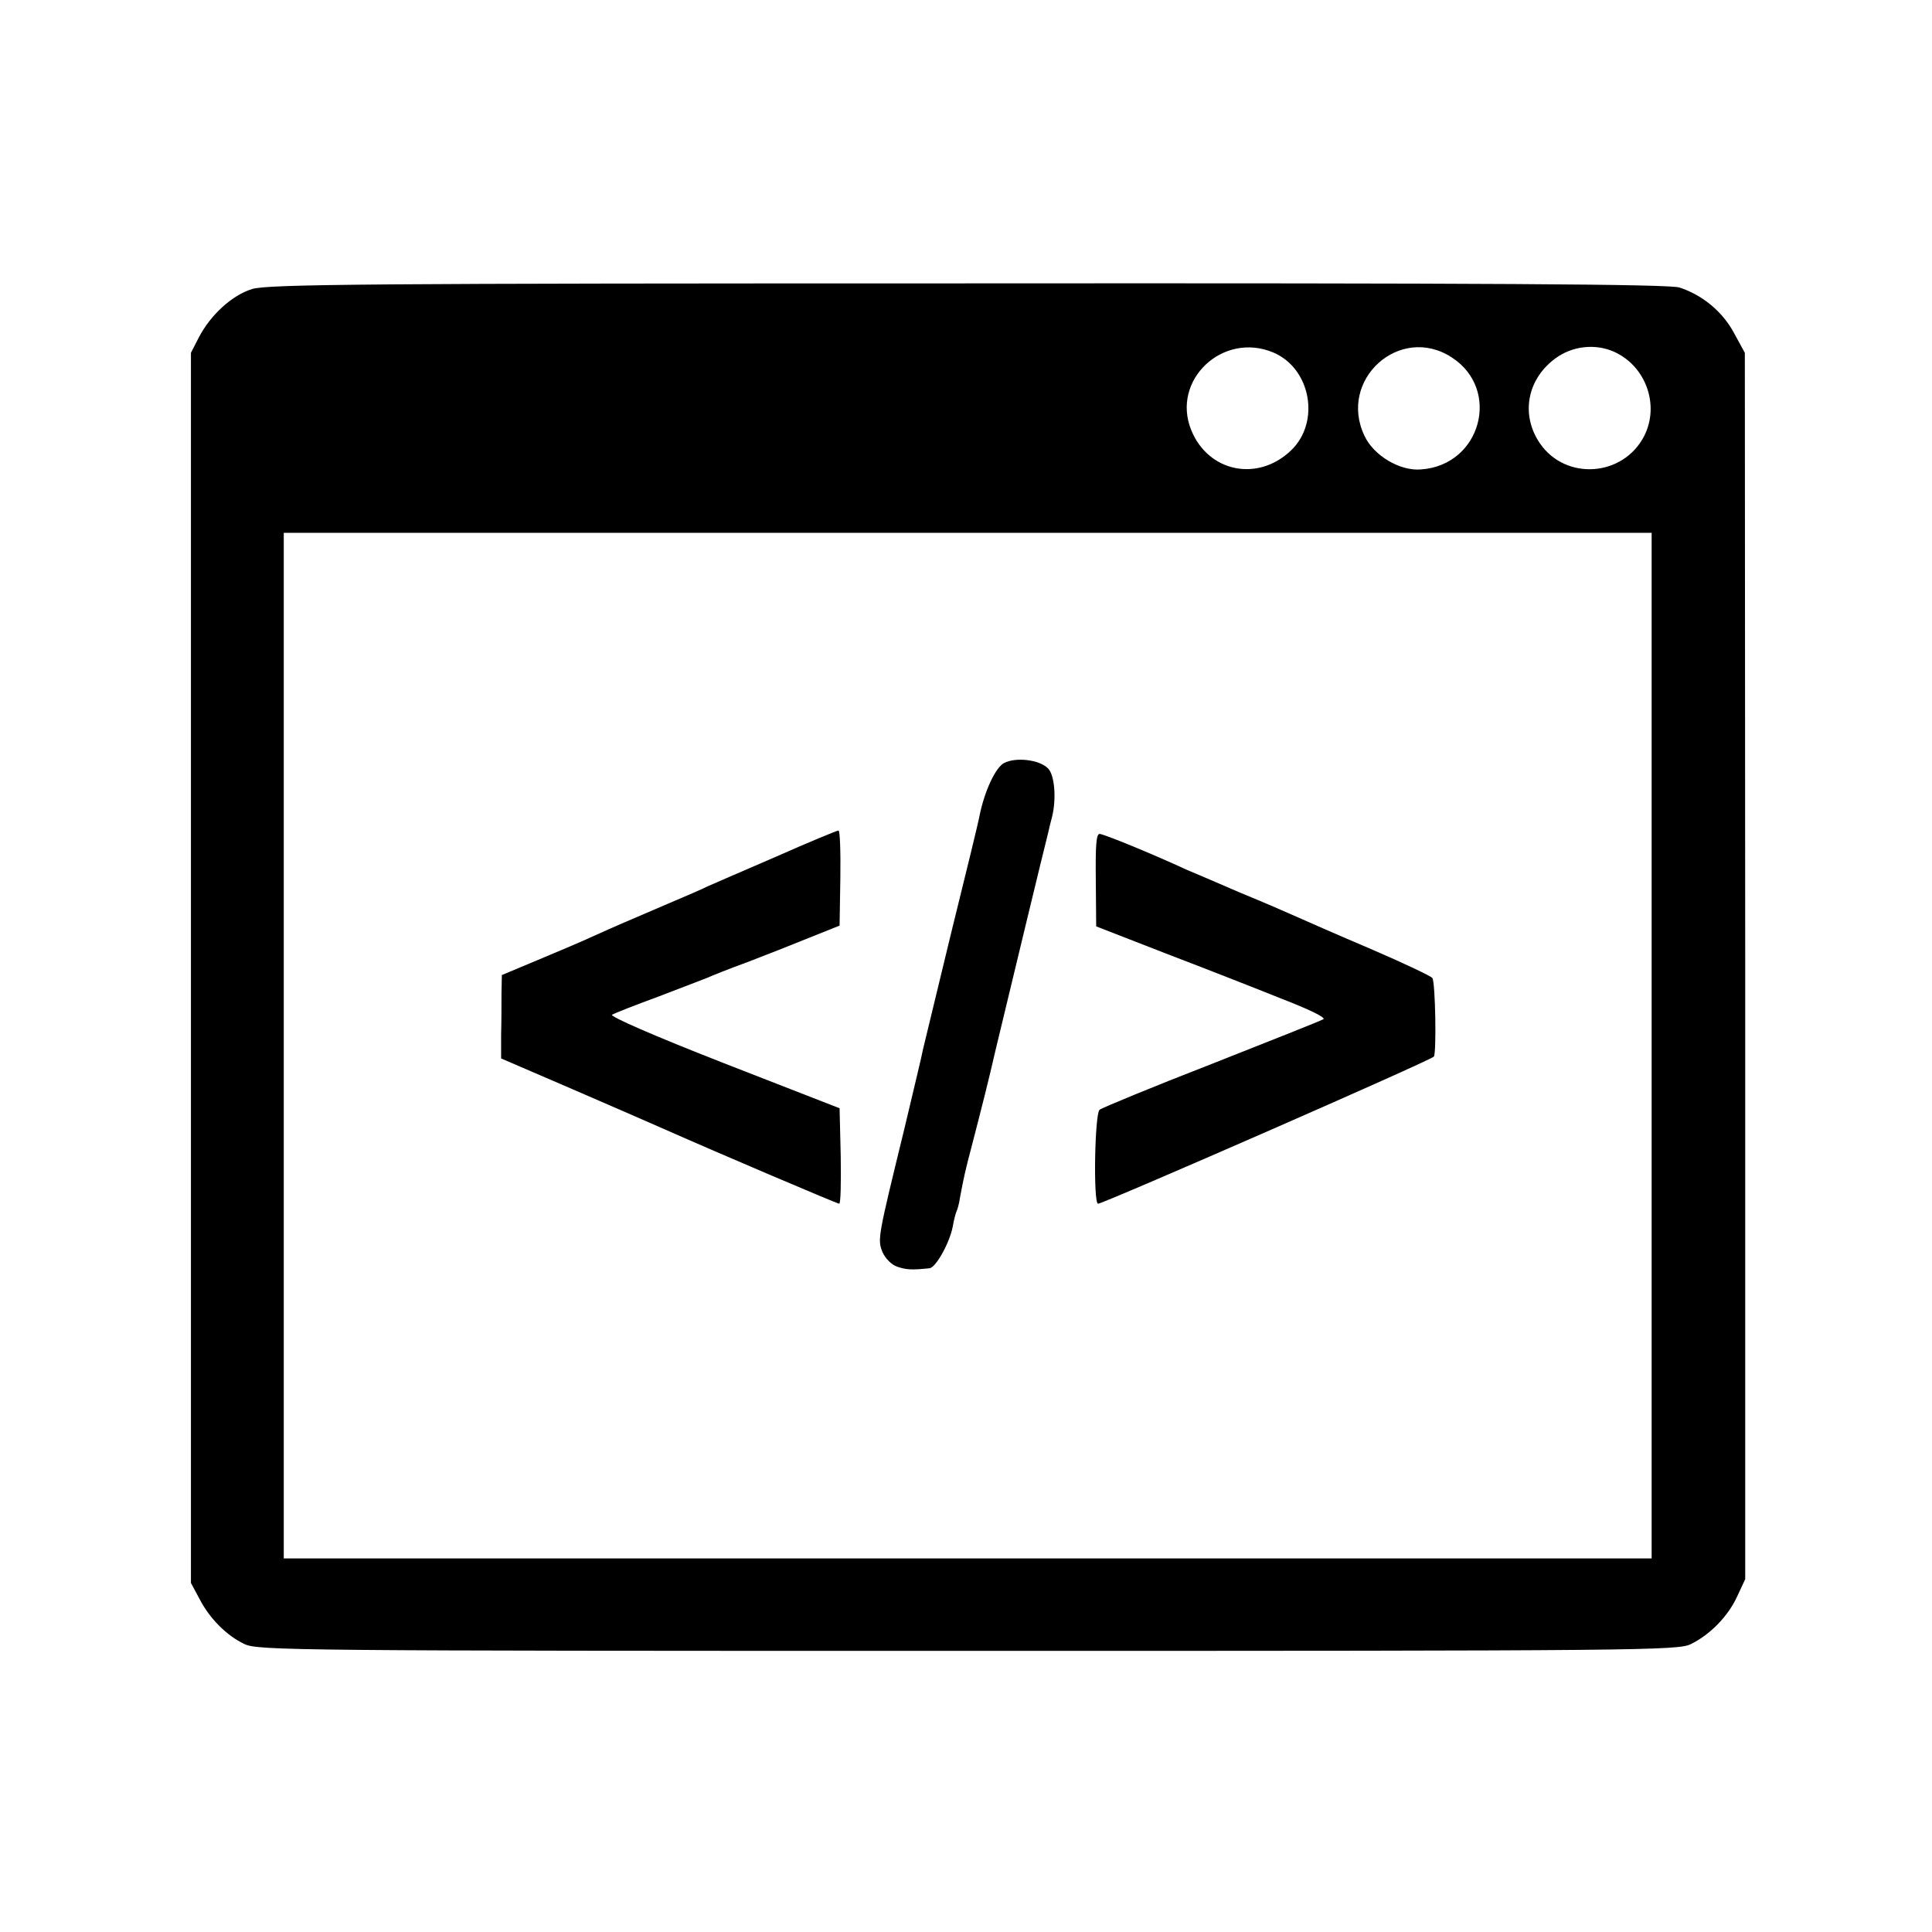
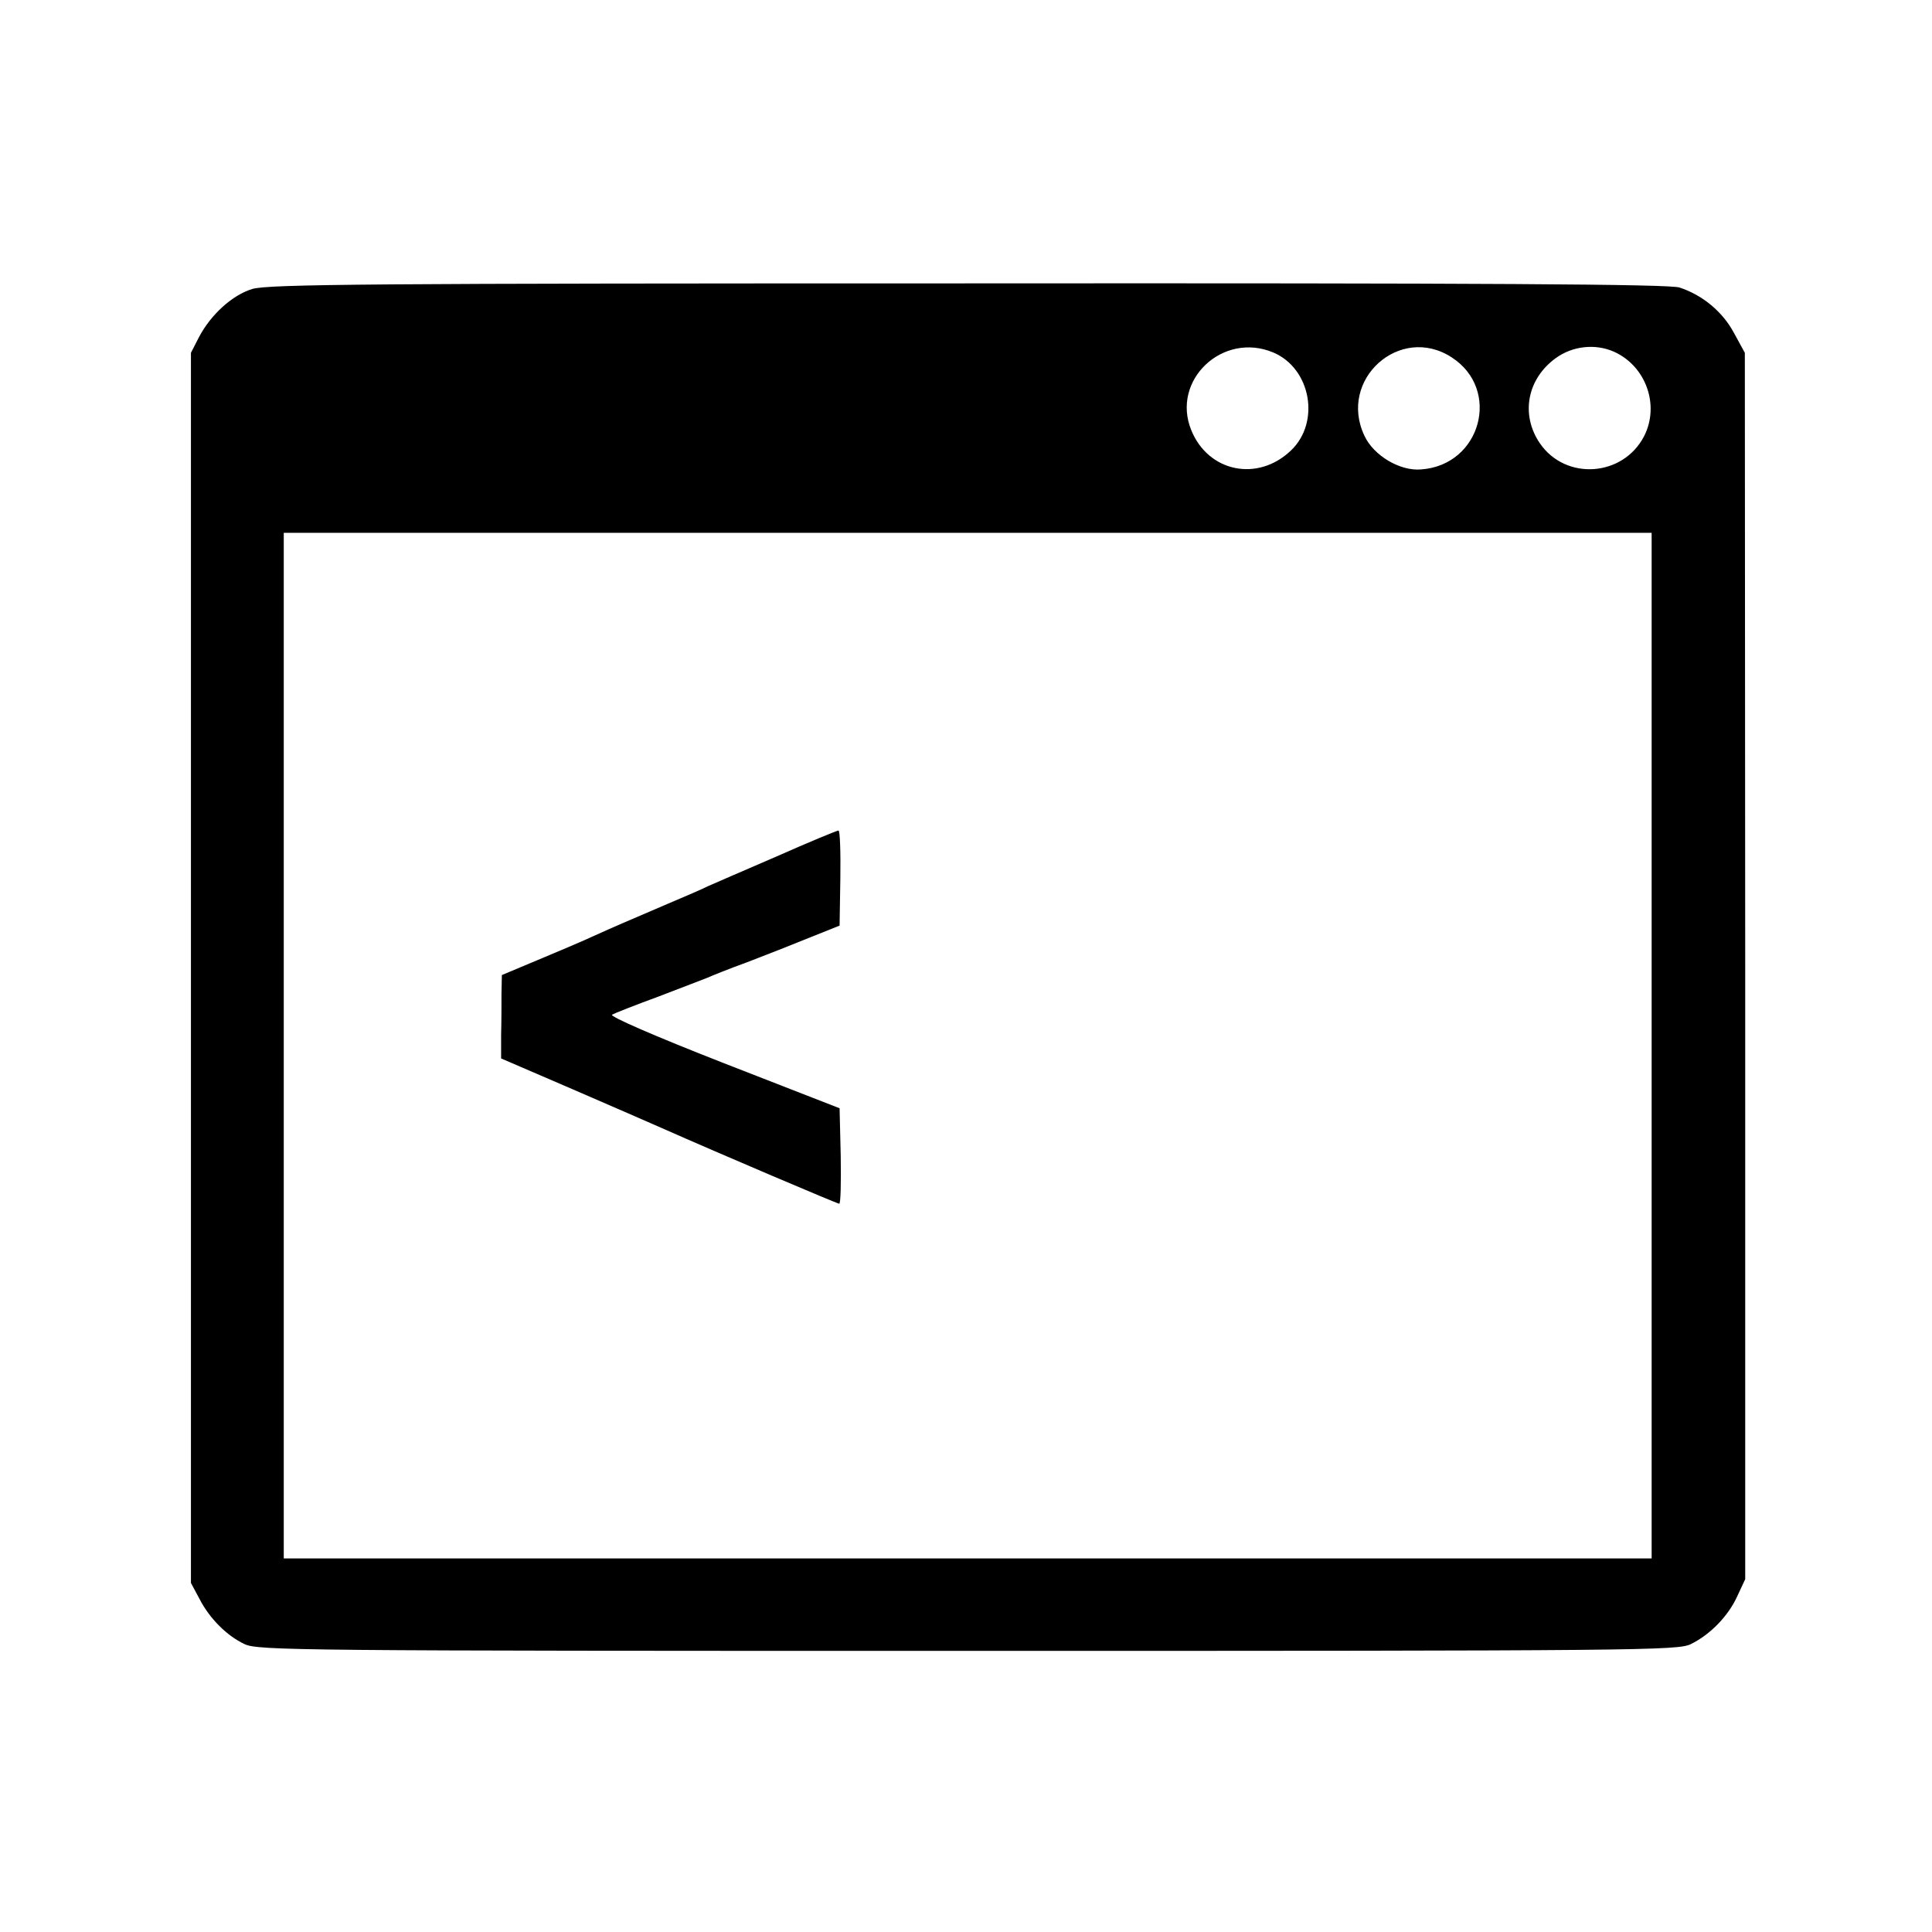
<svg xmlns="http://www.w3.org/2000/svg" version="1.0" width="512pt" height="512pt" viewBox="0 0 512 512" preserveAspectRatio="xMidYMid meet">
  <g transform="translate(0,512) scale(0.1,-0.1)" fill="#000000" stroke="none">
-     <path d="M668 4354 c-52 -16 -109 -67 -141 -128 l-21 -41 0 -1630 0 -1630 22 -41 c27 -53 73 -99 120 -121 35 -17 139 -18 1917 -18 1789 0 1882 1 1916 18 51 25 99 74 123 127 l21 45 0 1625 -1 1625 -29 53 c-30 56 -83 100 -144 120 -25 9 -516 12 -1885 11 -1578 0 -1858 -2 -1898 -15z m2706 -168 c100 -42 126 -185 47 -260 -88 -84 -219 -57 -264 54 -54 132 83 262 217 206z m473 -13 c132 -85 78 -286 -81 -297 -56 -5 -126 37 -150 89 -71 149 94 297 231 208z m430 15 c85 -38 122 -142 80 -224 -56 -108 -208 -118 -276 -19 -52 76 -34 171 42 226 44 32 104 39 154 17z m100 -1839 l0 -1359 -1812 0 -1813 0 0 1359 0 1359 1813 0 1812 0 0 -1359z" />
-     <path d="M2661 3098 c-23 -12 -52 -75 -65 -139 -2 -13 -36 -153 -75 -310 -38 -157 -72 -297 -75 -310 -2 -13 -25 -107 -49 -209 -71 -291 -72 -294 -58 -329 8 -17 24 -33 39 -38 24 -8 38 -9 85 -4 17 1 54 68 62 111 3 18 8 36 10 40 2 4 7 20 9 36 10 53 14 72 31 136 29 112 44 171 64 258 35 146 131 544 138 570 3 14 8 34 11 45 12 48 7 112 -11 129 -23 23 -85 30 -116 14z" />
+     <path d="M668 4354 c-52 -16 -109 -67 -141 -128 l-21 -41 0 -1630 0 -1630 22 -41 c27 -53 73 -99 120 -121 35 -17 139 -18 1917 -18 1789 0 1882 1 1916 18 51 25 99 74 123 127 l21 45 0 1625 -1 1625 -29 53 c-30 56 -83 100 -144 120 -25 9 -516 12 -1885 11 -1578 0 -1858 -2 -1898 -15z m2706 -168 c100 -42 126 -185 47 -260 -88 -84 -219 -57 -264 54 -54 132 83 262 217 206z m473 -13 c132 -85 78 -286 -81 -297 -56 -5 -126 37 -150 89 -71 149 94 297 231 208m430 15 c85 -38 122 -142 80 -224 -56 -108 -208 -118 -276 -19 -52 76 -34 171 42 226 44 32 104 39 154 17z m100 -1839 l0 -1359 -1812 0 -1813 0 0 1359 0 1359 1813 0 1812 0 0 -1359z" />
    <path d="M2055 2849 c-88 -38 -169 -73 -180 -78 -11 -6 -58 -26 -105 -46 -114 -49 -136 -58 -200 -87 -30 -14 -97 -42 -147 -63 l-93 -39 -1 -48 c0 -26 0 -76 -1 -110 l0 -63 188 -81 c104 -45 212 -92 239 -104 158 -70 464 -200 469 -200 4 0 5 57 4 126 l-3 127 -308 120 c-184 72 -303 124 -295 128 7 4 63 26 123 48 61 23 119 46 130 50 11 5 58 24 105 41 47 18 121 47 165 65 l80 32 2 126 c1 70 -1 127 -5 126 -4 0 -79 -31 -167 -70z" />
-     <path d="M2904 2788 l1 -123 185 -72 c102 -39 240 -93 307 -120 70 -27 118 -50 110 -54 -6 -4 -140 -57 -297 -119 -157 -61 -290 -116 -296 -121 -13 -11 -17 -249 -4 -249 14 0 885 381 890 390 7 11 4 195 -4 208 -3 5 -77 40 -163 77 -87 37 -176 76 -198 86 -22 10 -89 39 -150 64 -60 26 -123 53 -140 60 -91 42 -220 95 -231 95 -9 0 -11 -32 -10 -122z" />
  </g>
</svg>